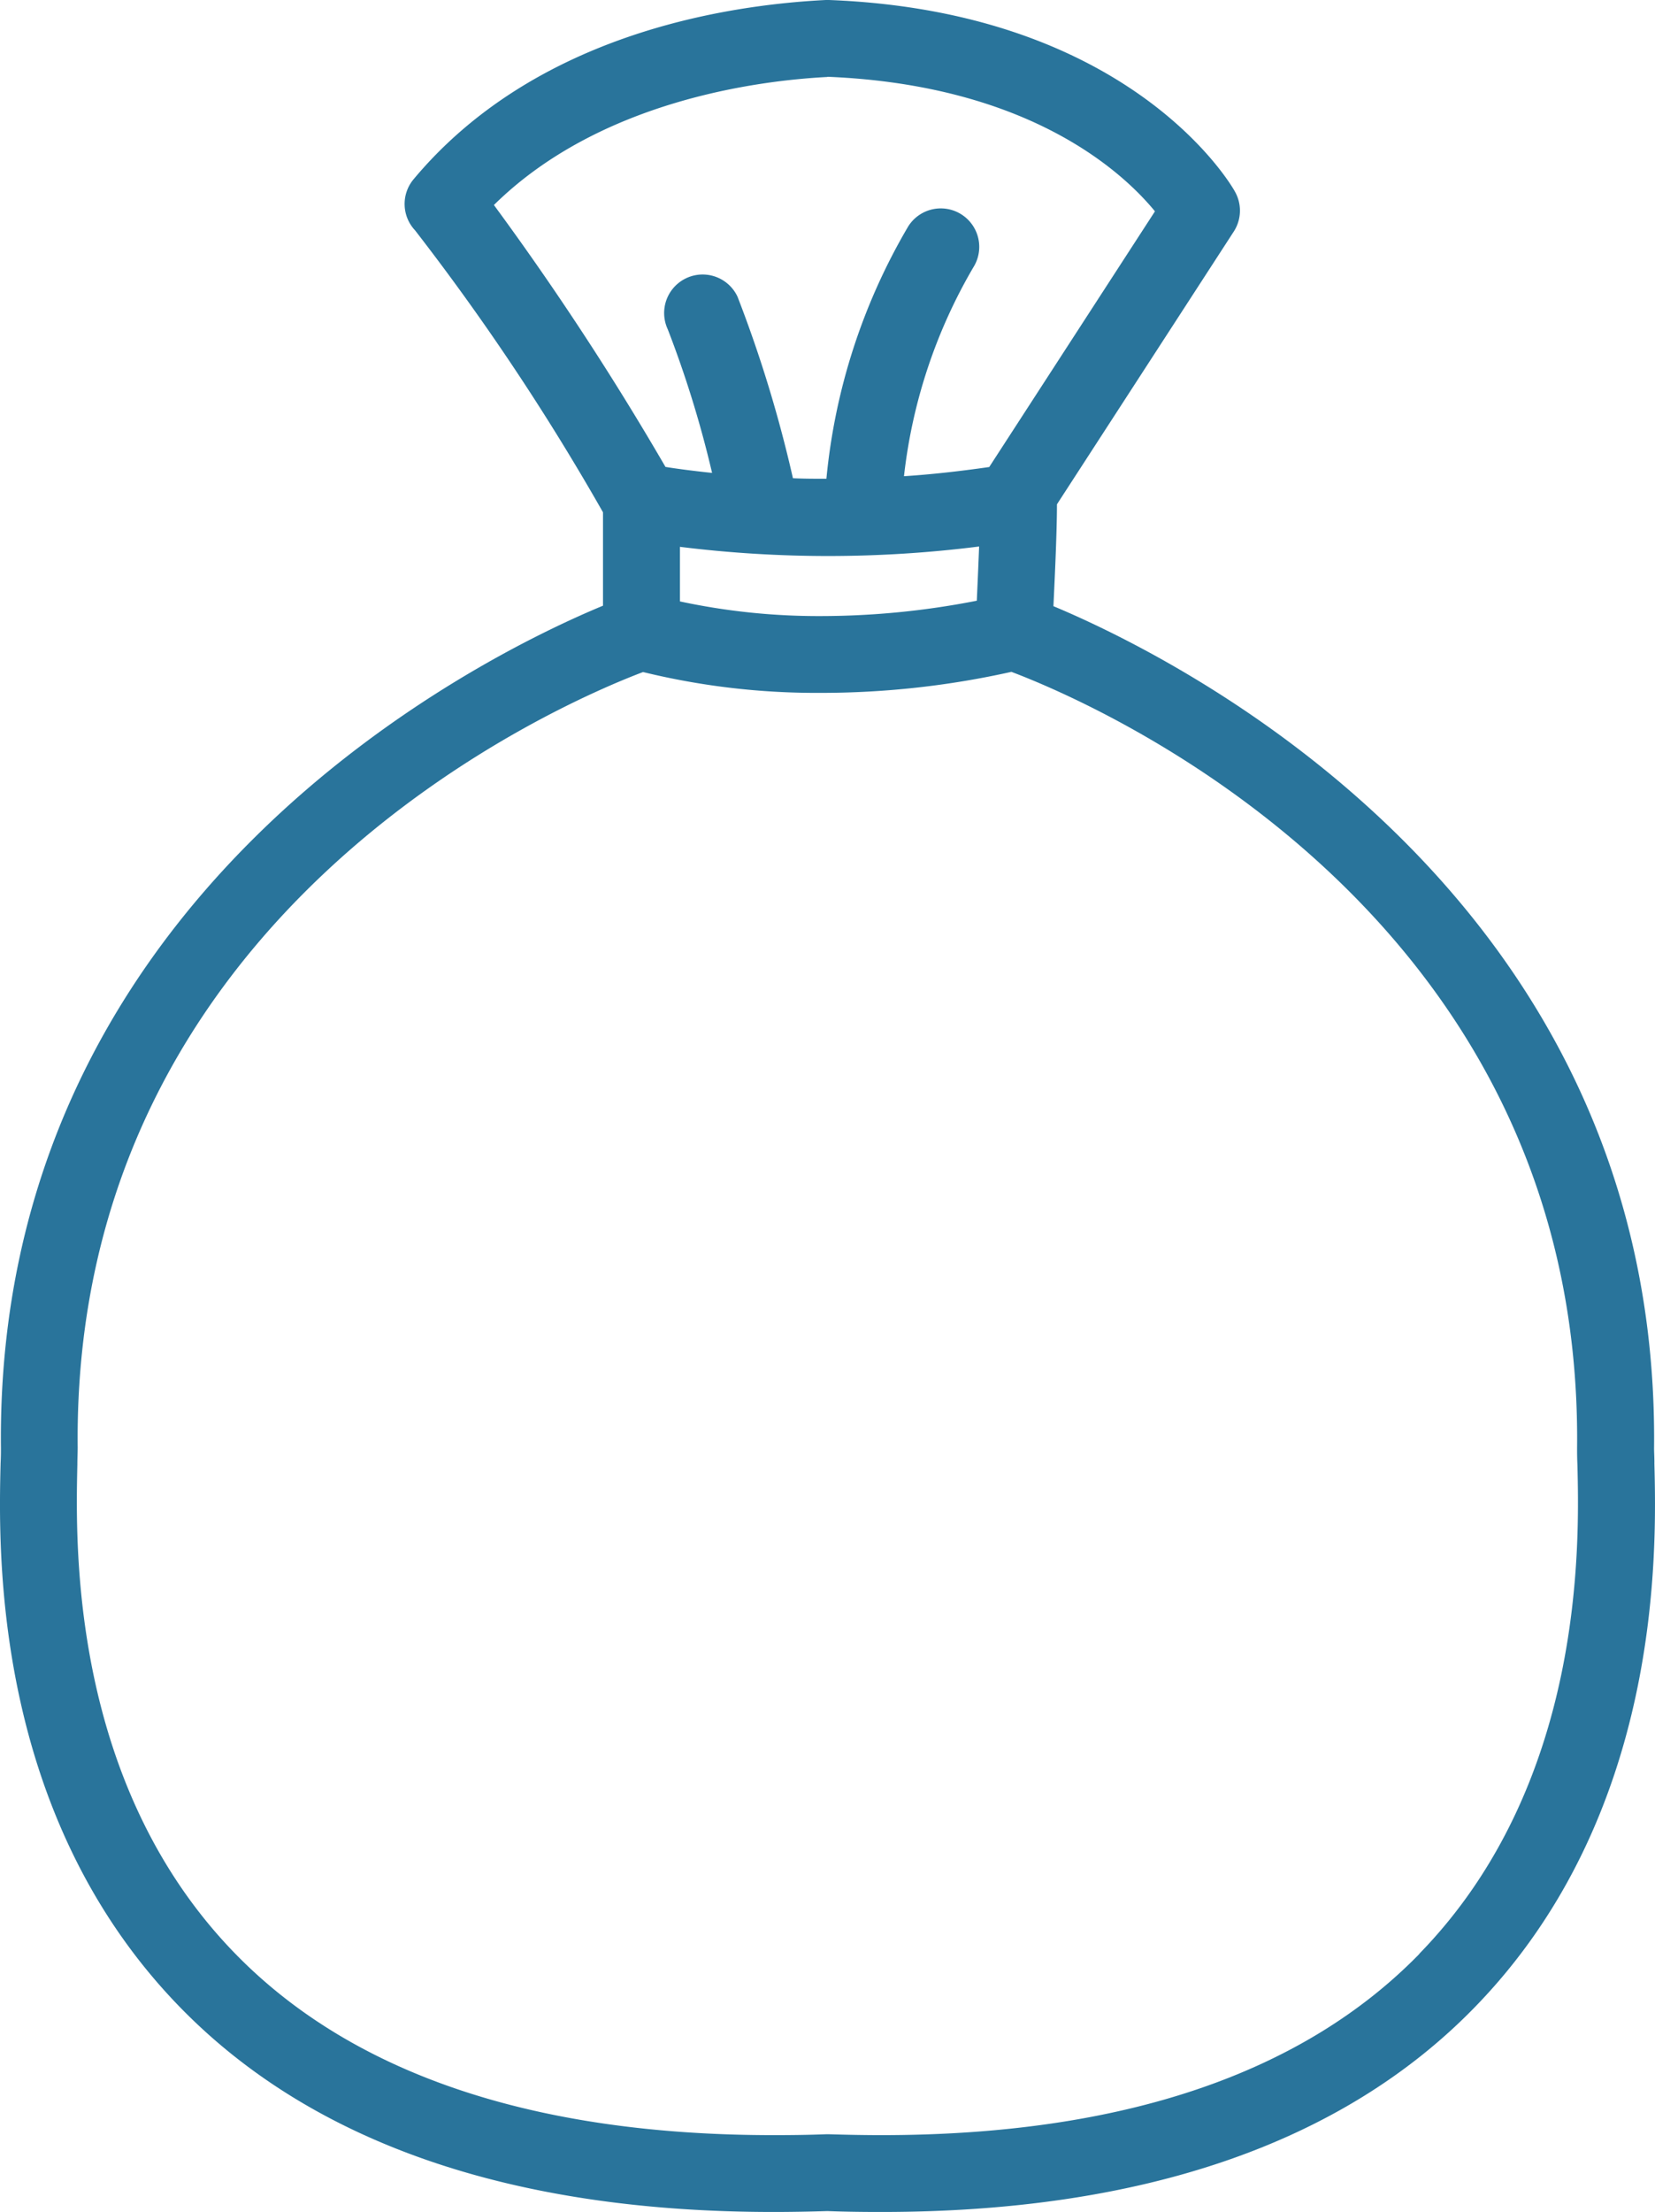
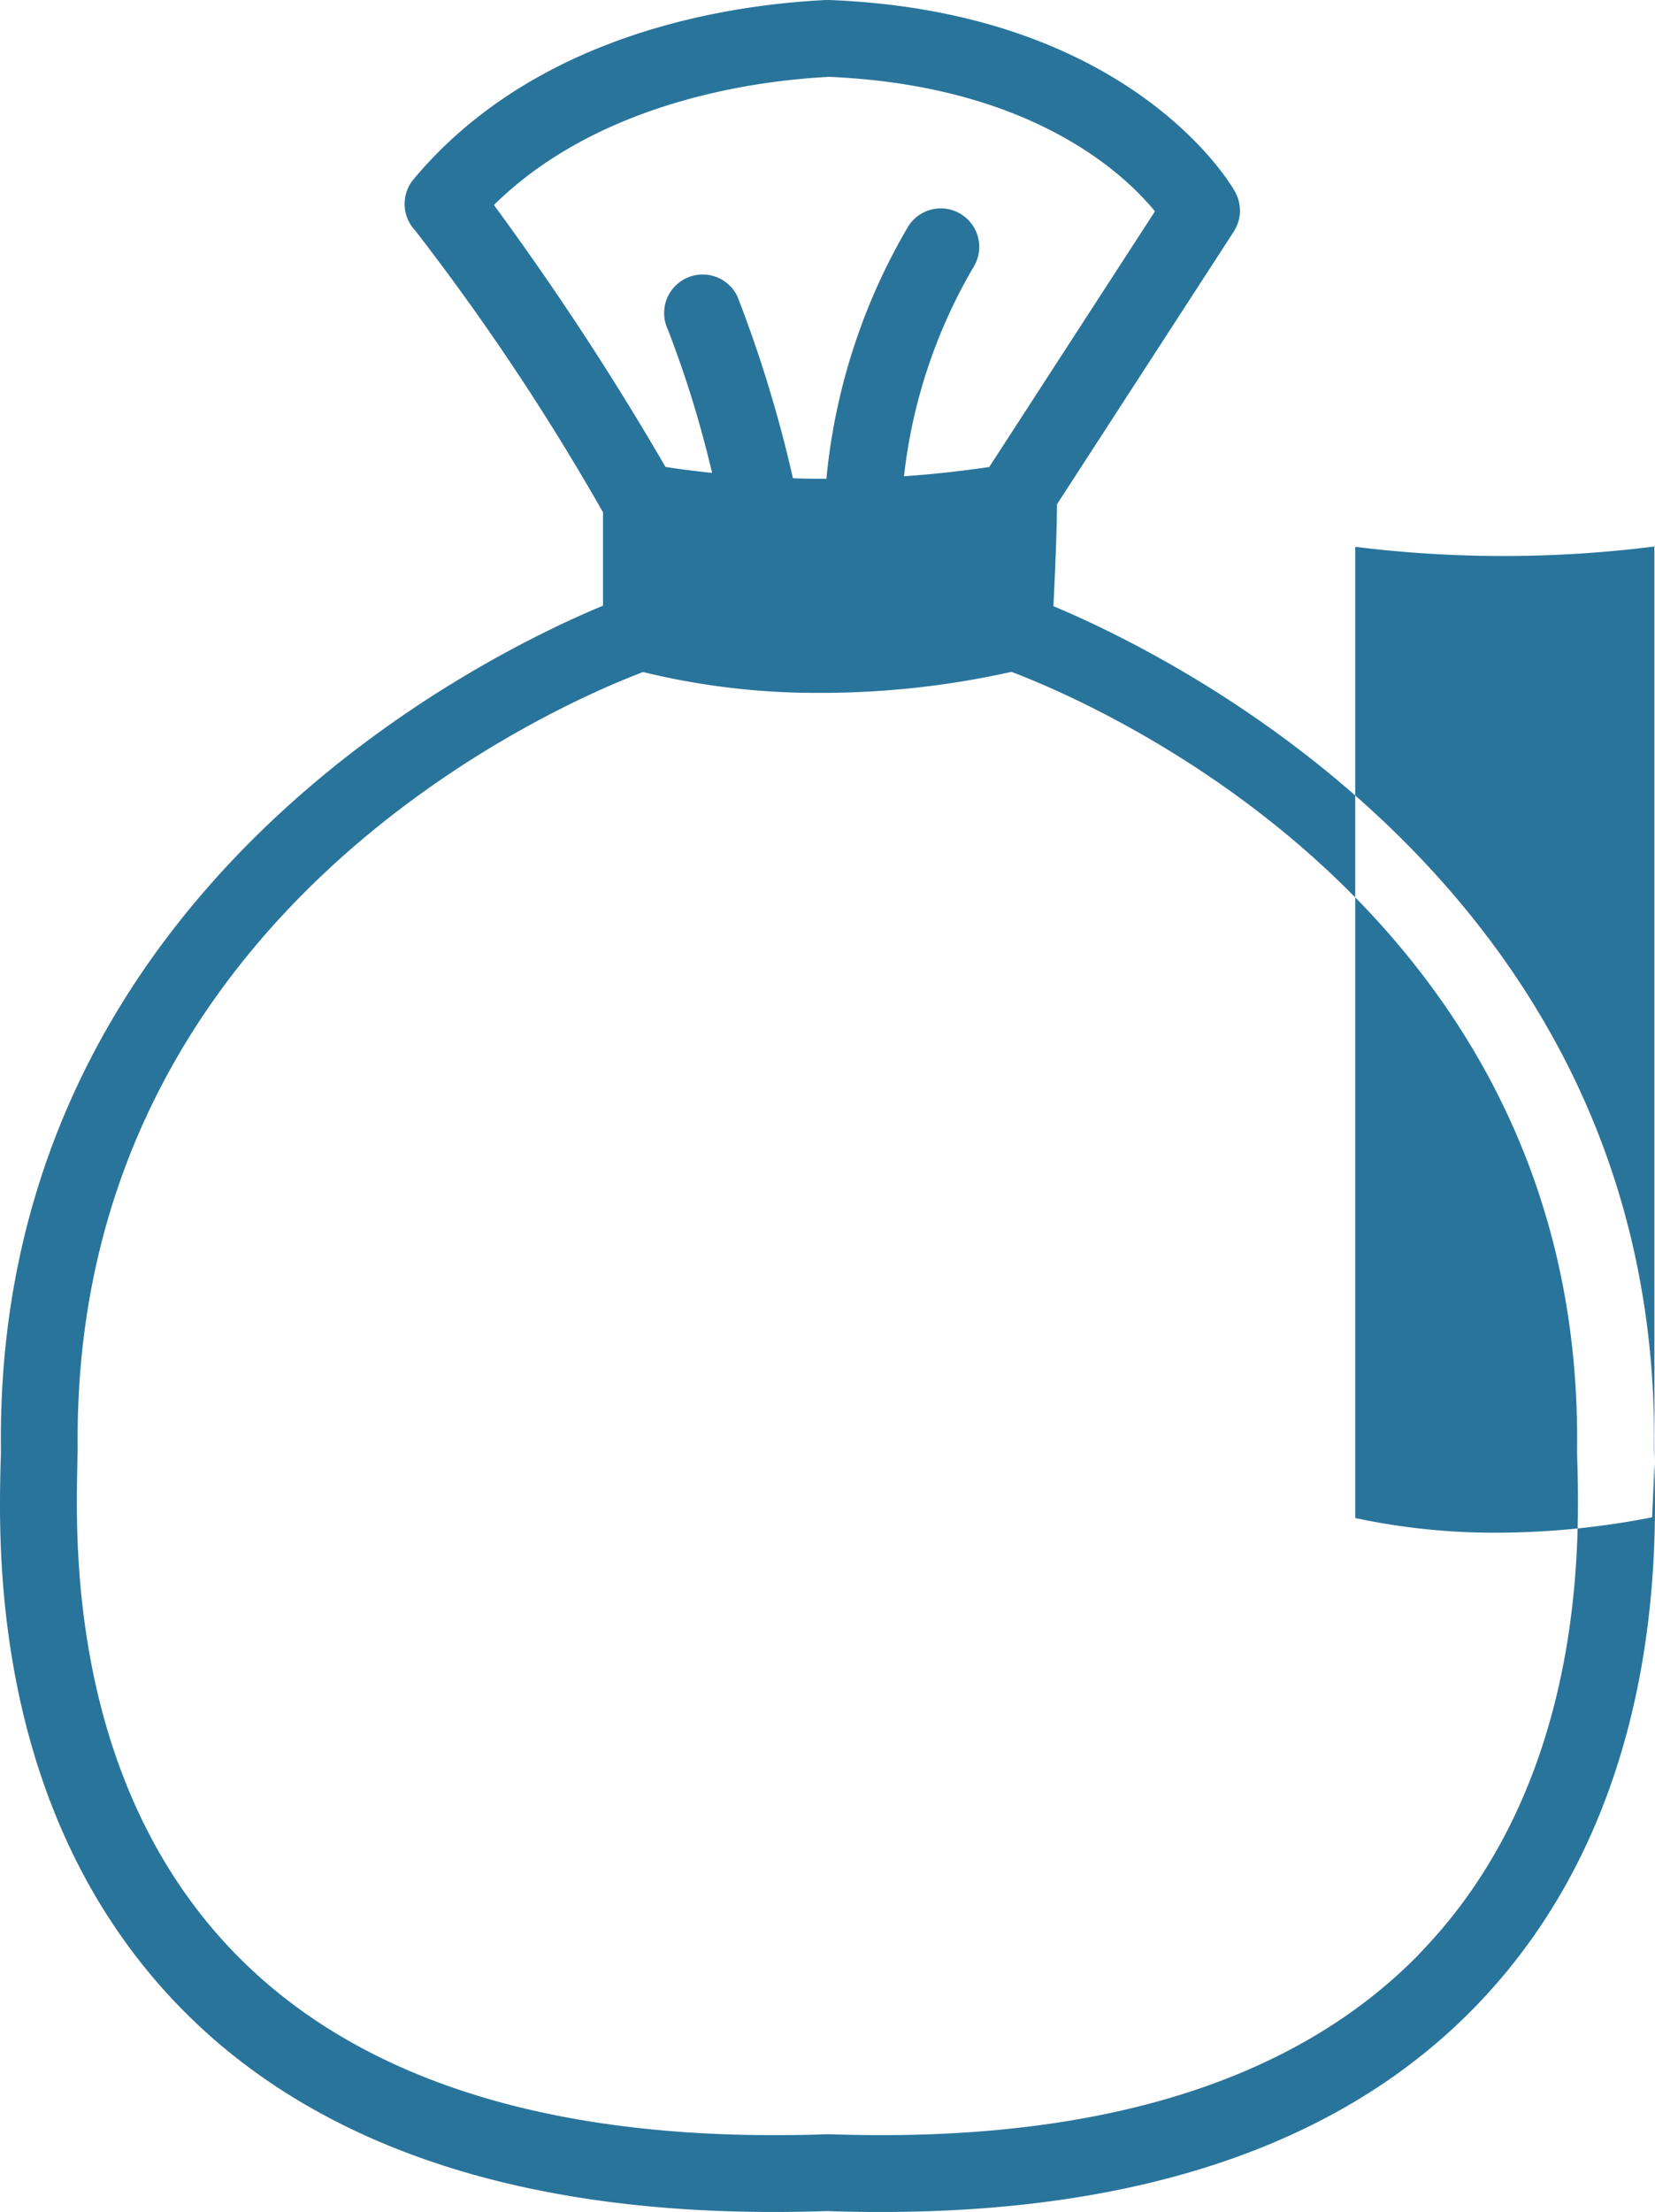
<svg xmlns="http://www.w3.org/2000/svg" width="44.499" height="59.454" viewBox="0 0 44.499 59.454">
-   <path id="Path_314" data-name="Path 314" d="M44.479,39.328c0-.161-.009-.3-.009-.389.161-14.878-12.88-21.27-16.15-22.637.038-.788.095-2.012.095-2.738L33.17,6.232A1.037,1.037,0,0,0,33.2,5.159C33.094,4.96,30.384.323,22.288.01H22.2C19.45.148,14.353.954,11.117,4.827A1.035,1.035,0,0,0,11.155,6.2a64.052,64.052,0,0,1,5.054,7.579v2.51C13.006,17.616-.14,24,.021,38.929c0,.1,0,.237-.009.4-.057,2.34-.228,9.453,4.836,14.64,3.559,3.645,8.922,5.491,15.95,5.491.47,0,.954-.009,1.447-.024.494.019.973.024,1.447.024,7.024,0,12.391-1.846,15.945-5.491,5.064-5.187,4.9-12.3,4.841-14.64ZM26.322,14.693c-.019.508-.043,1.039-.062,1.462a21.828,21.828,0,0,1-4.2.413,17.786,17.786,0,0,1-3.782-.394V14.707a32.345,32.345,0,0,0,8.044-.009ZM22.25,2.074c5.429.223,7.949,2.577,8.8,3.616l-4.456,6.872c-.793.114-1.561.2-2.292.247a14.232,14.232,0,0,1,1.865-5.614,1.033,1.033,0,1,0-1.751-1.1,16.434,16.434,0,0,0-2.2,6.782c-.313,0-.612,0-.9-.014a34.686,34.686,0,0,0-1.49-4.879,1.035,1.035,0,0,0-1.875.878,28.979,28.979,0,0,1,1.191,3.858c-.541-.057-.963-.114-1.253-.161A77.752,77.752,0,0,0,13.276,5.52C16.124,2.71,20.4,2.174,22.241,2.079ZM38.158,52.526c-3.156,3.232-8.02,4.869-14.465,4.869-.46,0-.925-.009-1.409-.024h-.076c-.479.019-.949.024-1.409.024-6.445,0-11.314-1.637-14.47-4.869C1.872,47.96,2.029,41.5,2.076,39.38c0-.185.009-.337.009-.465C1.929,24.483,15.1,18.9,17.286,18.072a19.643,19.643,0,0,0,4.769.56,23.482,23.482,0,0,0,5.135-.565c2.164.816,15.366,6.4,15.21,20.857,0,.114,0,.266.009.451.052,2.121.2,8.58-4.252,13.146Z" transform="translate(0.004 -0.01)" fill="#29749b" />
+   <path id="Path_314" data-name="Path 314" d="M44.479,39.328c0-.161-.009-.3-.009-.389.161-14.878-12.88-21.27-16.15-22.637.038-.788.095-2.012.095-2.738L33.17,6.232A1.037,1.037,0,0,0,33.2,5.159C33.094,4.96,30.384.323,22.288.01H22.2C19.45.148,14.353.954,11.117,4.827A1.035,1.035,0,0,0,11.155,6.2a64.052,64.052,0,0,1,5.054,7.579v2.51C13.006,17.616-.14,24,.021,38.929c0,.1,0,.237-.009.4-.057,2.34-.228,9.453,4.836,14.64,3.559,3.645,8.922,5.491,15.95,5.491.47,0,.954-.009,1.447-.024.494.019.973.024,1.447.024,7.024,0,12.391-1.846,15.945-5.491,5.064-5.187,4.9-12.3,4.841-14.64Zc-.019.508-.043,1.039-.062,1.462a21.828,21.828,0,0,1-4.2.413,17.786,17.786,0,0,1-3.782-.394V14.707a32.345,32.345,0,0,0,8.044-.009ZM22.25,2.074c5.429.223,7.949,2.577,8.8,3.616l-4.456,6.872c-.793.114-1.561.2-2.292.247a14.232,14.232,0,0,1,1.865-5.614,1.033,1.033,0,1,0-1.751-1.1,16.434,16.434,0,0,0-2.2,6.782c-.313,0-.612,0-.9-.014a34.686,34.686,0,0,0-1.49-4.879,1.035,1.035,0,0,0-1.875.878,28.979,28.979,0,0,1,1.191,3.858c-.541-.057-.963-.114-1.253-.161A77.752,77.752,0,0,0,13.276,5.52C16.124,2.71,20.4,2.174,22.241,2.079ZM38.158,52.526c-3.156,3.232-8.02,4.869-14.465,4.869-.46,0-.925-.009-1.409-.024h-.076c-.479.019-.949.024-1.409.024-6.445,0-11.314-1.637-14.47-4.869C1.872,47.96,2.029,41.5,2.076,39.38c0-.185.009-.337.009-.465C1.929,24.483,15.1,18.9,17.286,18.072a19.643,19.643,0,0,0,4.769.56,23.482,23.482,0,0,0,5.135-.565c2.164.816,15.366,6.4,15.21,20.857,0,.114,0,.266.009.451.052,2.121.2,8.58-4.252,13.146Z" transform="translate(0.004 -0.01)" fill="#29749b" />
</svg>